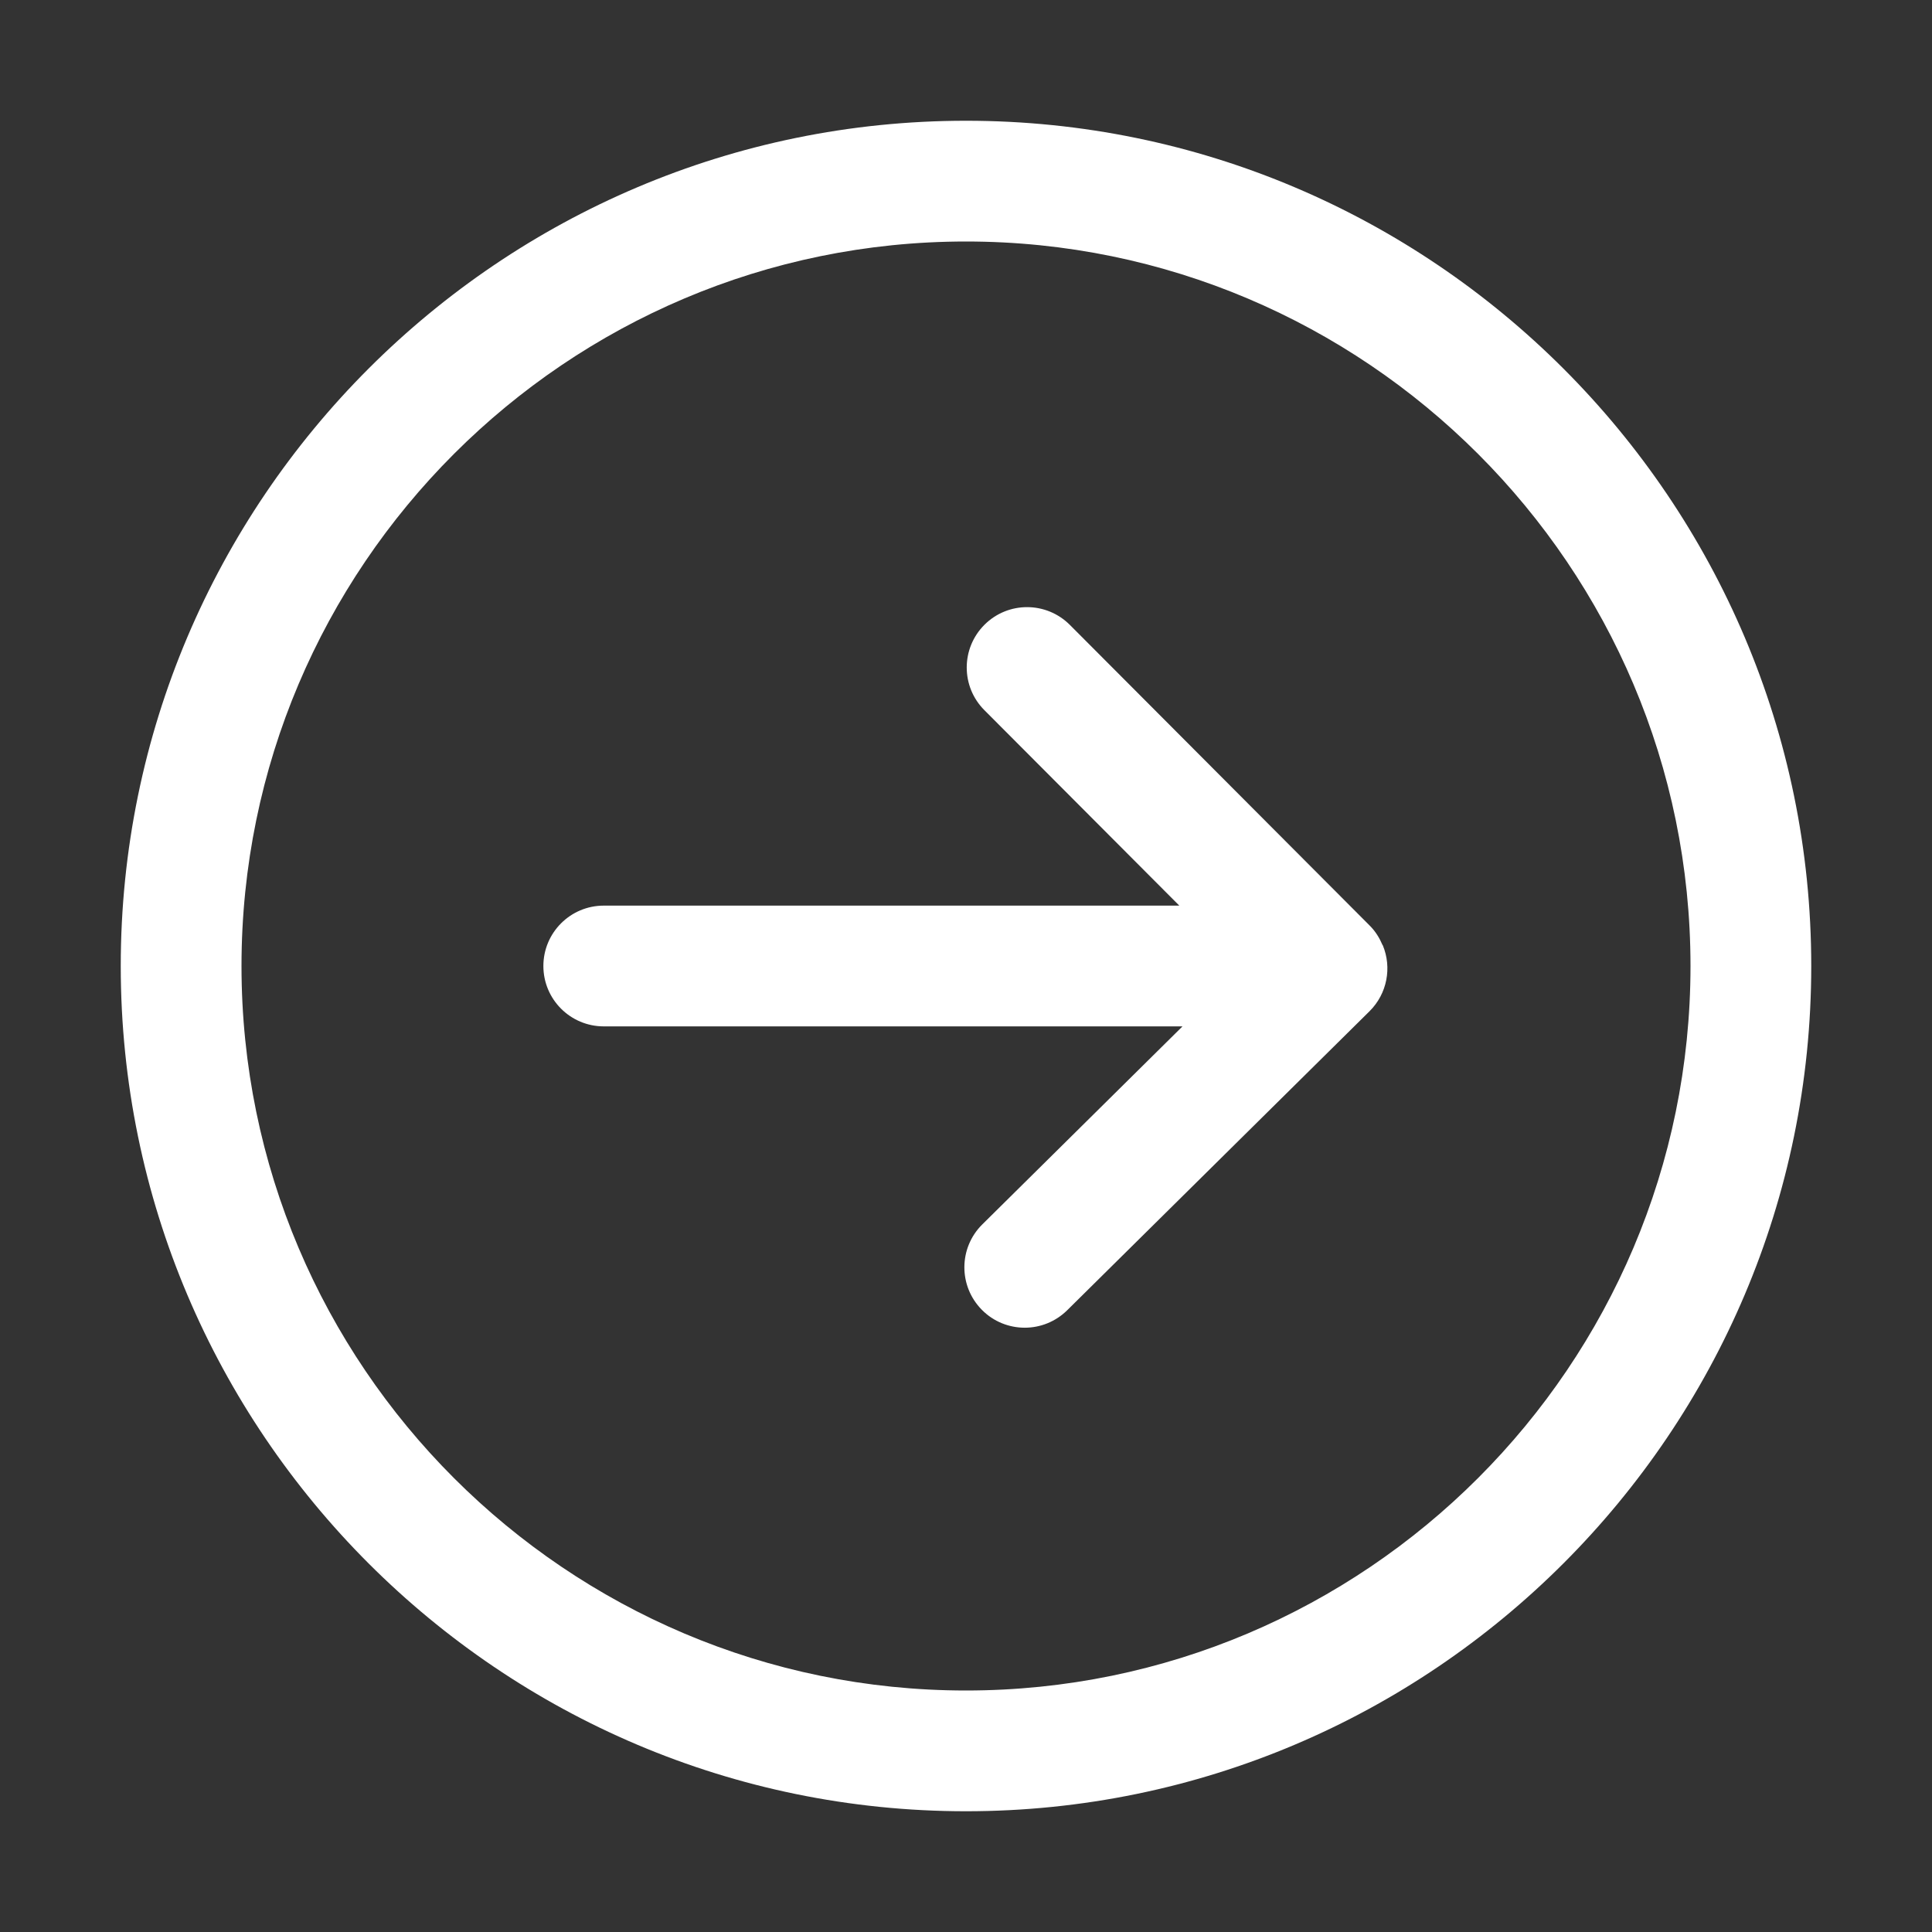
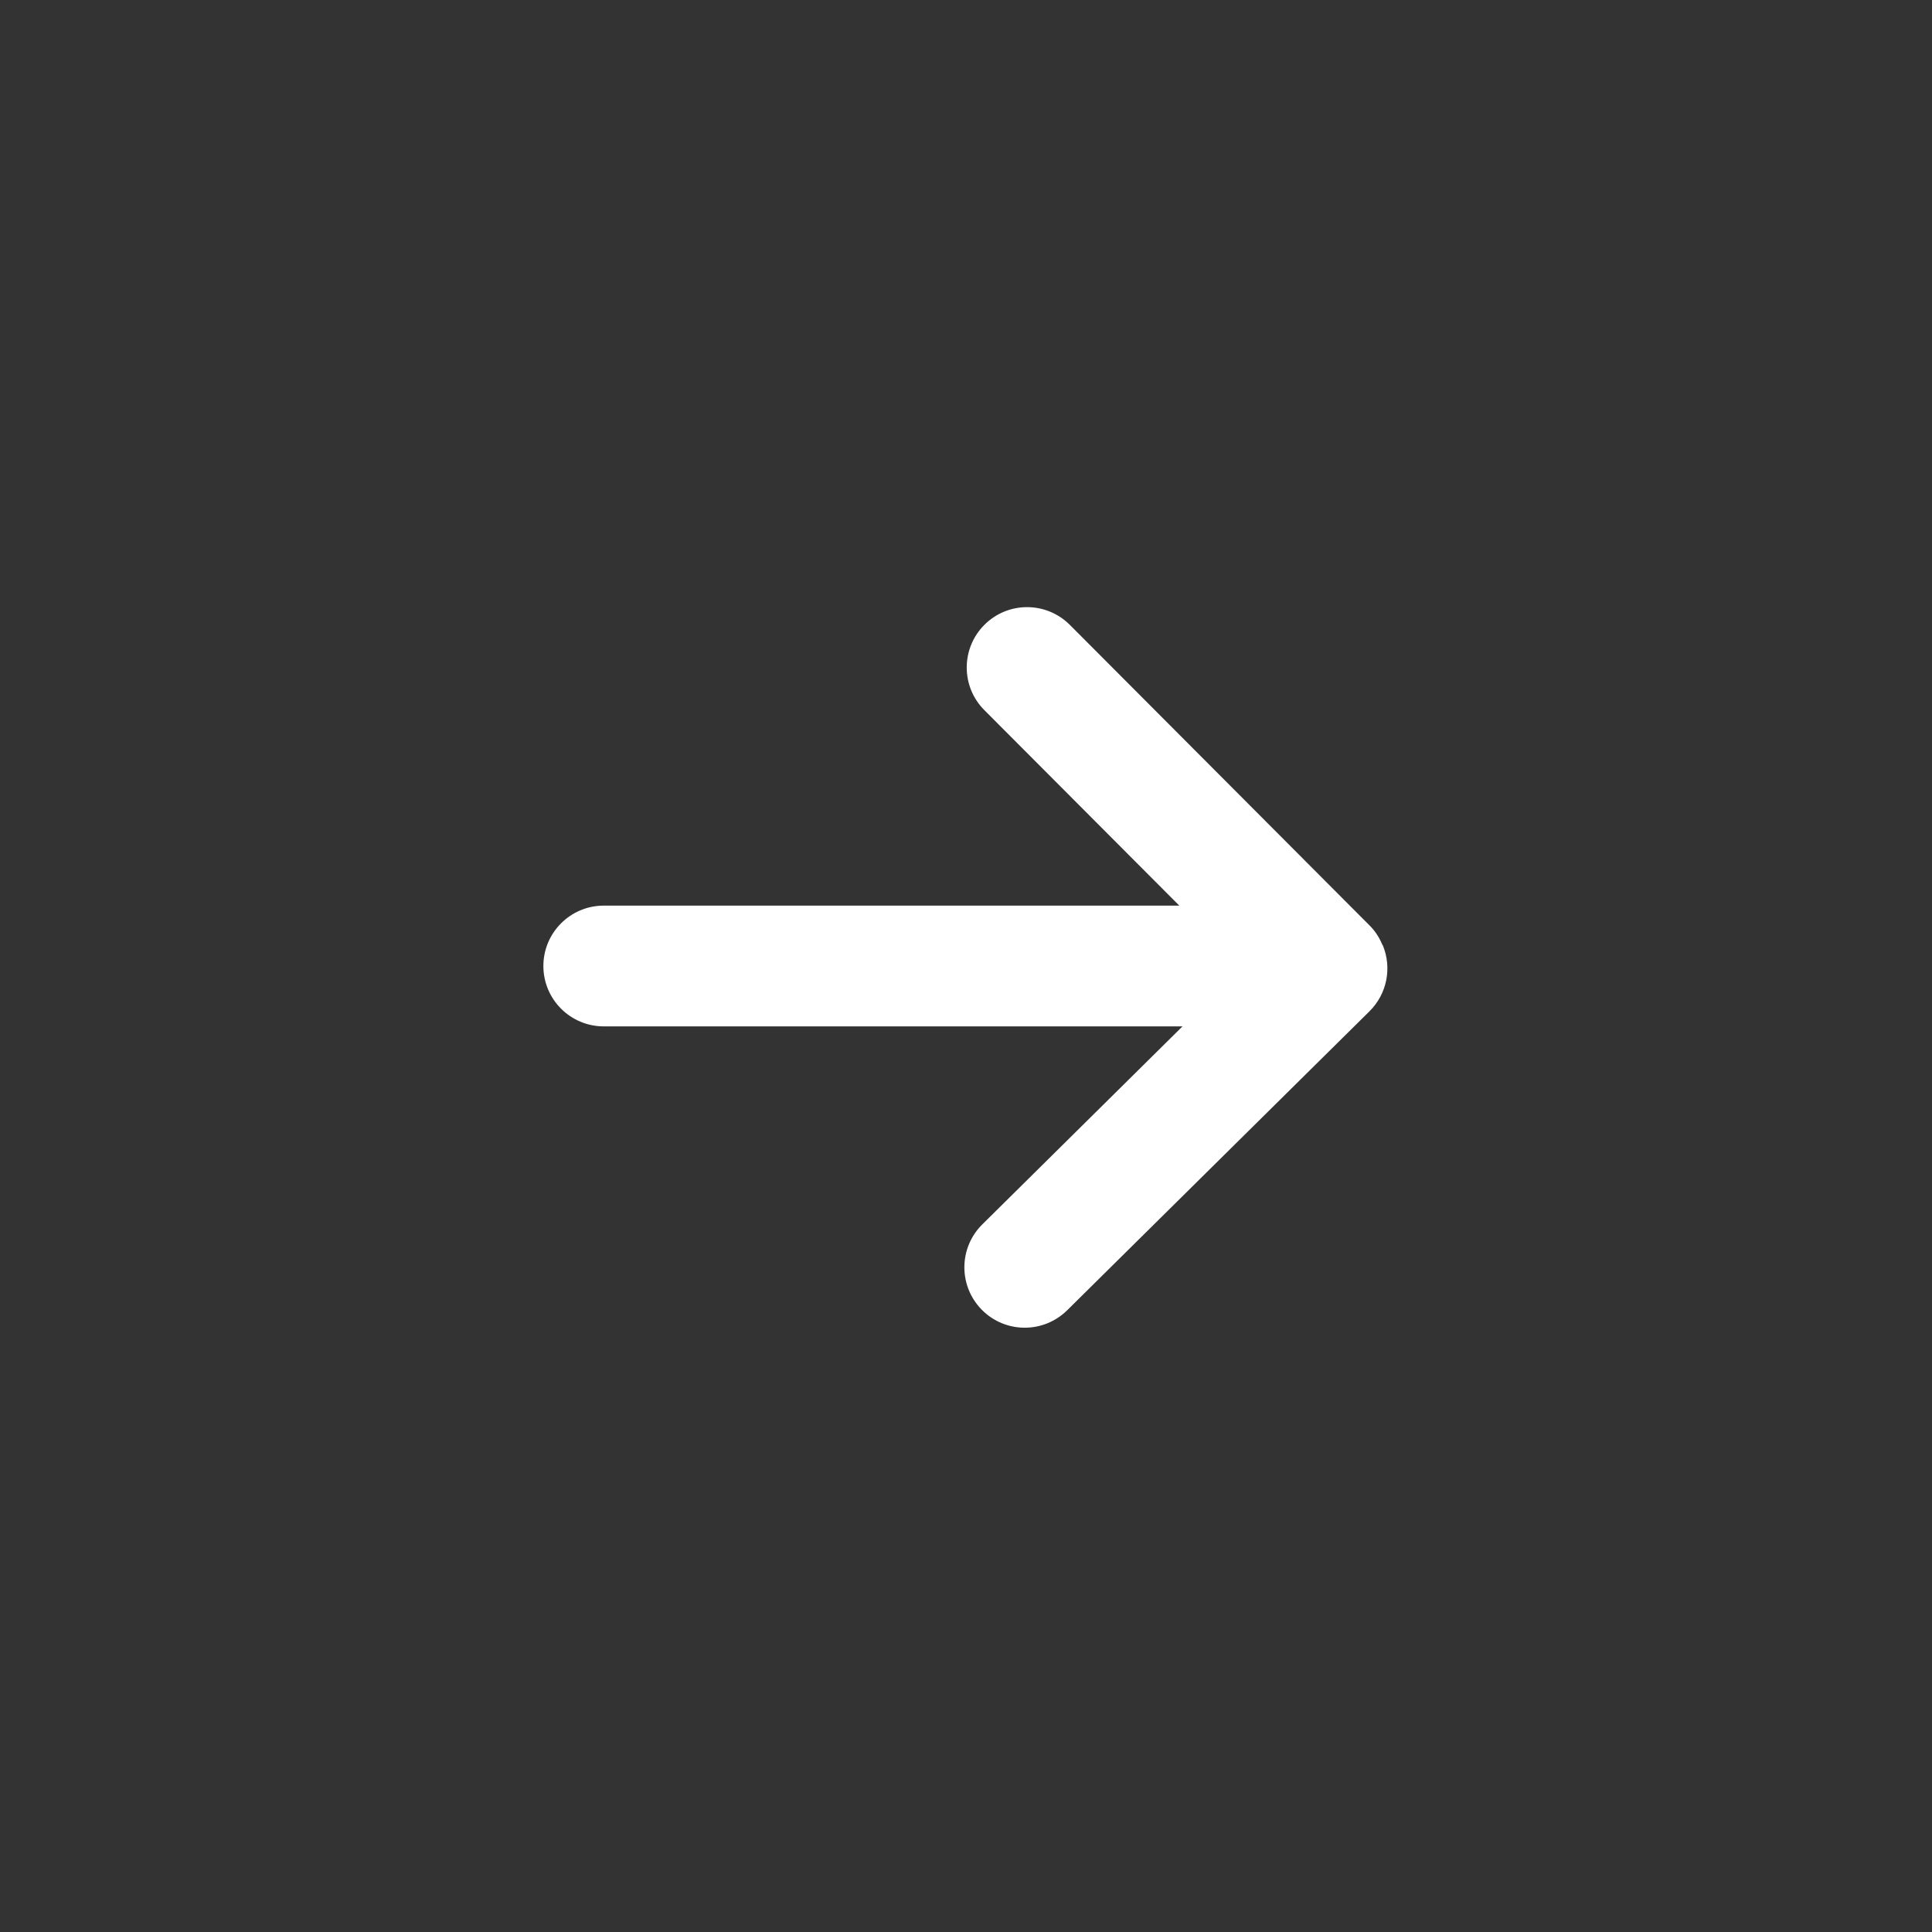
<svg xmlns="http://www.w3.org/2000/svg" t="1696143549768" class="icon" viewBox="0 0 1024 1024" version="1.1" p-id="5635" width="64" height="64">
  <rect x="0" y="0" width="1024" height="1024" fill="#333333" stroke="none" />
-   <path d="M512 960C264.96 960 64 759.04 64 512S264.96 64 512 64s448 200.96 448 448S759.04 960 512 960zM512 128C300.256 128 128 300.256 128 512c0 211.744 172.256 384 384 384 211.744 0 384-172.256 384-384C896 300.256 723.744 128 512 128z" fill="#ffffff" p-id="5636" />
  <path d="M732.96 501.152c-0.032-0.128-0.192-0.256-0.256-0.384-1.536-3.616-3.648-7.072-6.592-10.048-0.032-0.032-0.064-0.032-0.096-0.064s-0.032-0.064-0.064-0.096l-158.912-159.36c-12.48-12.48-32.704-12.576-45.248-0.064-12.512 12.48-12.544 32.736-0.064 45.248L625.056 480 320 480c-17.664 0-32 14.336-32 32s14.336 32 32 32l306.752 0-106.112 104.96c-12.576 12.448-12.672 32.672-0.256 45.248 6.24 6.336 14.496 9.504 22.752 9.504 8.128 0 16.256-3.104 22.496-9.248l160.256-158.496C735.328 526.592 737.728 512.768 732.96 501.152z" fill="#ffffff" p-id="5637" />
</svg>